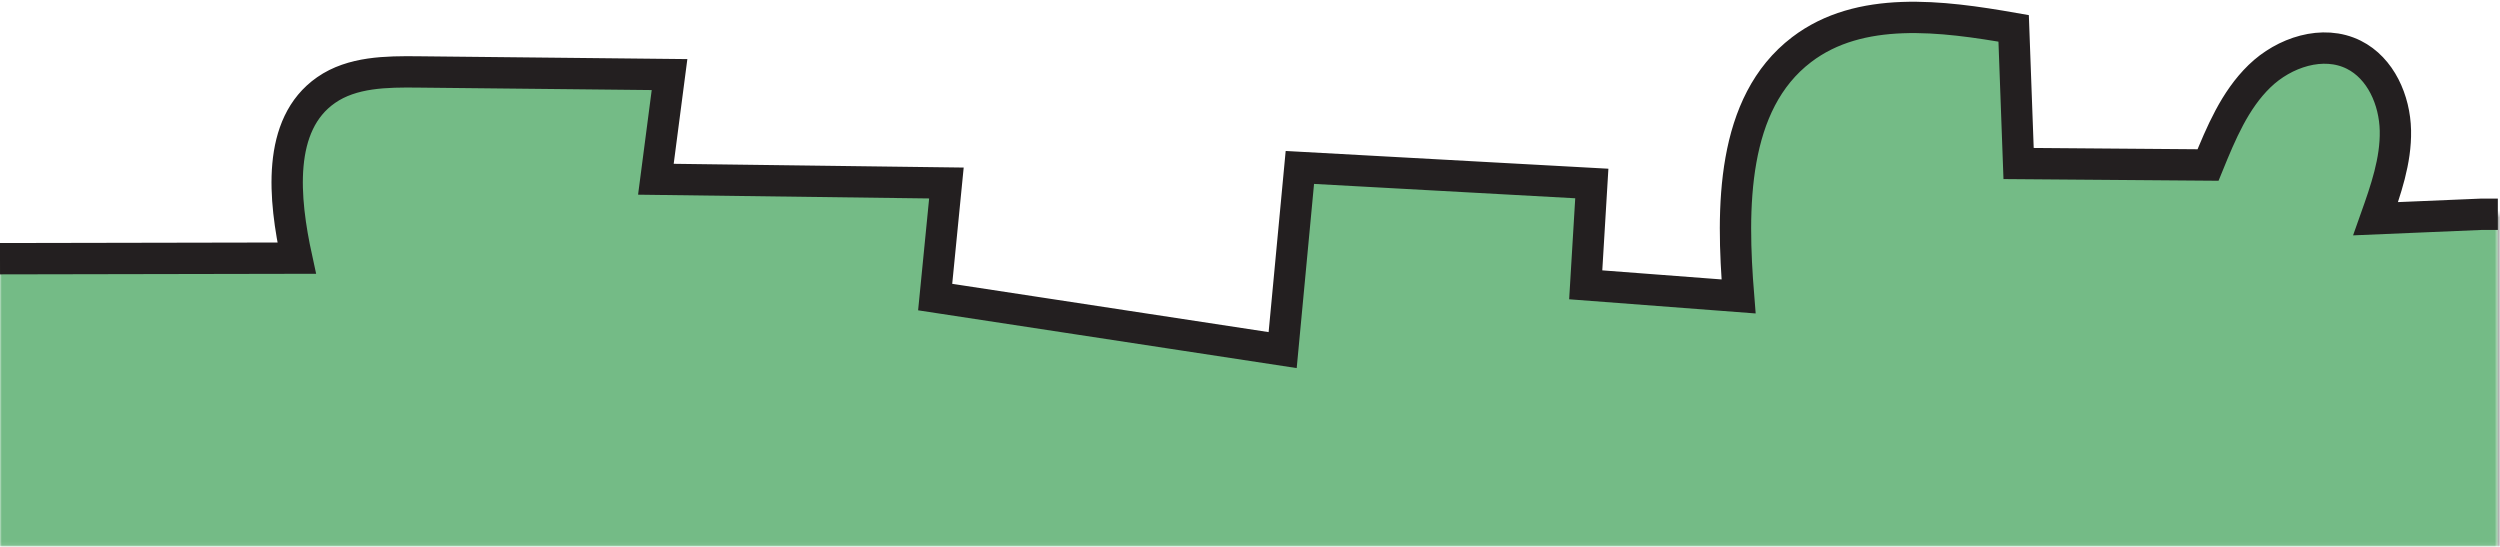
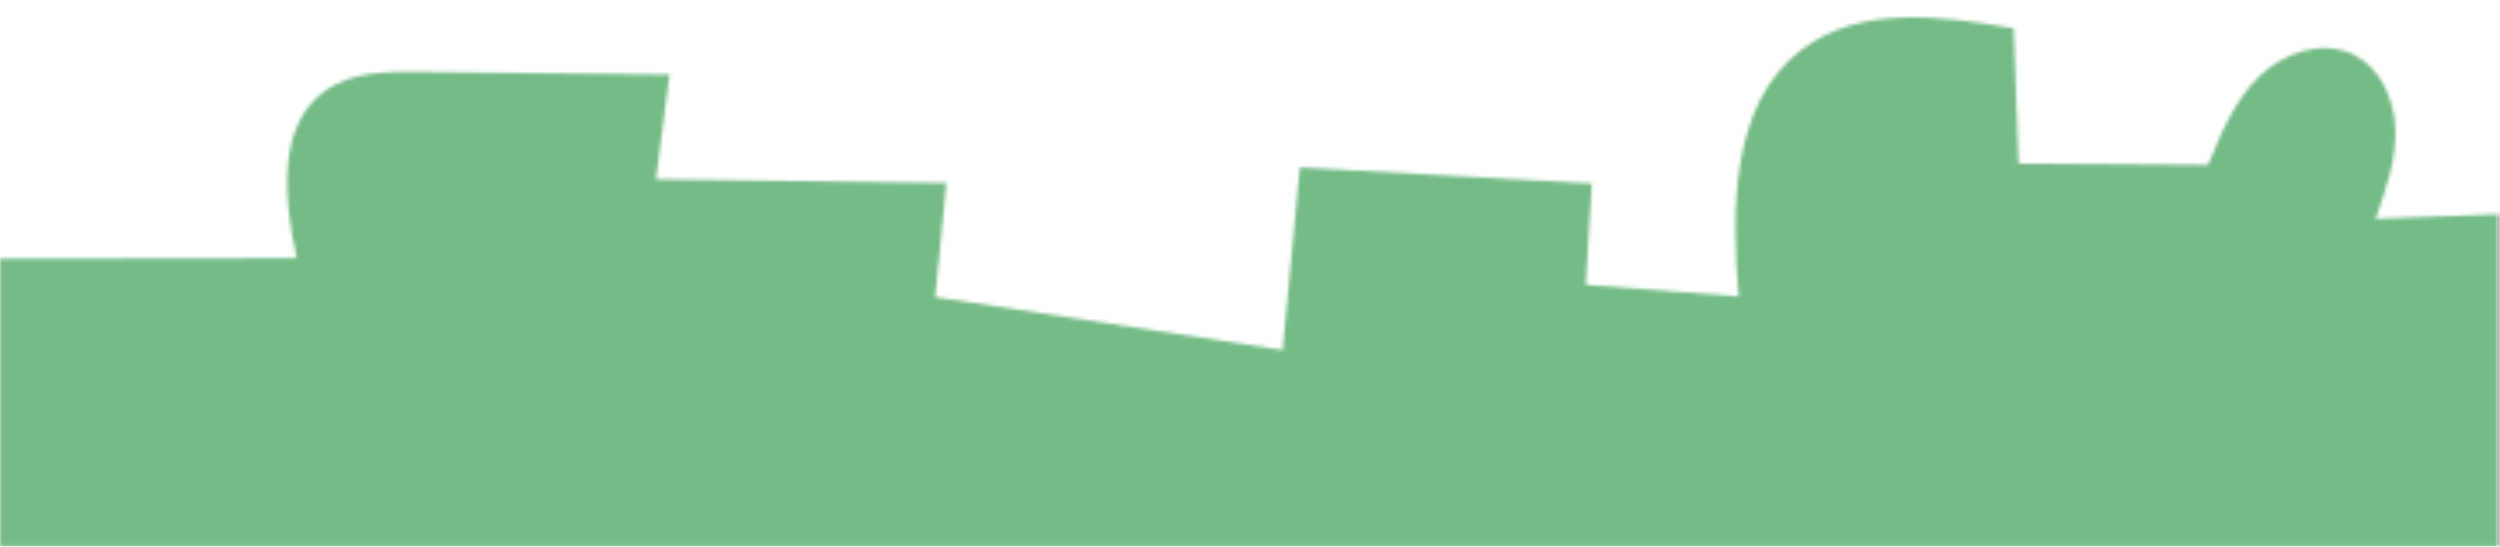
<svg xmlns="http://www.w3.org/2000/svg" width="718" height="157" viewBox="0 0 718 157" fill="none">
  <mask id="mask0_153_180" style="mask-type:luminance" maskUnits="userSpaceOnUse" x="0" y="5" width="718" height="152">
    <path d="M717.37 61.538L682.27 62.819C685.18 54.618 688.14 46.188 687.96 37.489C687.78 28.788 683.78 19.608 676 15.719C667.15 11.299 655.98 15.018 648.9 21.909C641.81 28.799 637.89 38.228 634.15 47.389C616.01 47.248 597.87 47.099 579.74 46.959C579.27 34.019 578.79 21.088 578.32 8.148C557.61 4.518 534.16 1.498 517.43 14.248C497.14 29.709 497.27 59.718 499.32 85.138C484.69 84.028 470.05 82.909 455.42 81.799C456 72.099 456.59 62.398 457.17 52.699C429.22 51.158 401.27 49.629 373.32 48.089C371.67 65.579 370.03 83.058 368.38 100.548C335.11 95.469 301.85 90.398 268.58 85.319C269.66 74.398 270.73 63.478 271.81 52.559C244 52.199 216.18 51.839 188.37 51.478L192.29 21.419C168.21 21.169 144.14 20.919 120.06 20.659C110.94 20.558 101.15 20.659 93.66 25.869C79.39 35.788 81.51 57.148 85.21 74.138C56.81 74.189 28.4 74.249 0 74.299V156.928H717.38V61.529L717.37 61.538Z" fill="white" />
  </mask>
  <g mask="url(#mask0_153_180)">
    <path d="M721.86 -4.102H-7.14V191.898H721.86V-4.102Z" fill="#74BB86" stroke="#231F20" stroke-width="9" stroke-miterlimit="10" />
  </g>
-   <path d="M0 74.299C28.4 74.249 56.81 74.189 85.21 74.138C81.51 57.148 79.39 35.788 93.66 25.869C101.15 20.659 110.94 20.558 120.06 20.659C144.14 20.919 168.21 21.169 192.29 21.419L188.37 51.478C216.18 51.839 244 52.199 271.81 52.559C270.73 63.478 269.66 74.398 268.58 85.319C301.85 90.398 335.11 95.469 368.38 100.548C370.03 83.058 371.67 65.579 373.32 48.089C401.27 49.629 429.22 51.158 457.17 52.699C456.59 62.398 456 72.099 455.42 81.799C470.05 82.909 484.69 84.028 499.32 85.138C497.27 59.718 497.14 29.709 517.43 14.248C534.16 1.498 557.61 4.518 578.32 8.148C578.79 21.088 579.27 34.019 579.74 46.959C597.87 47.099 616.01 47.248 634.15 47.389C637.89 38.228 641.81 28.799 648.9 21.909C655.98 15.018 667.15 11.299 676 15.719C683.78 19.608 687.78 28.788 687.96 37.489C688.14 46.188 685.18 54.618 682.27 62.819L712.86 61.529H717.38" stroke="#231F20" stroke-width="9" stroke-miterlimit="10" />
</svg>